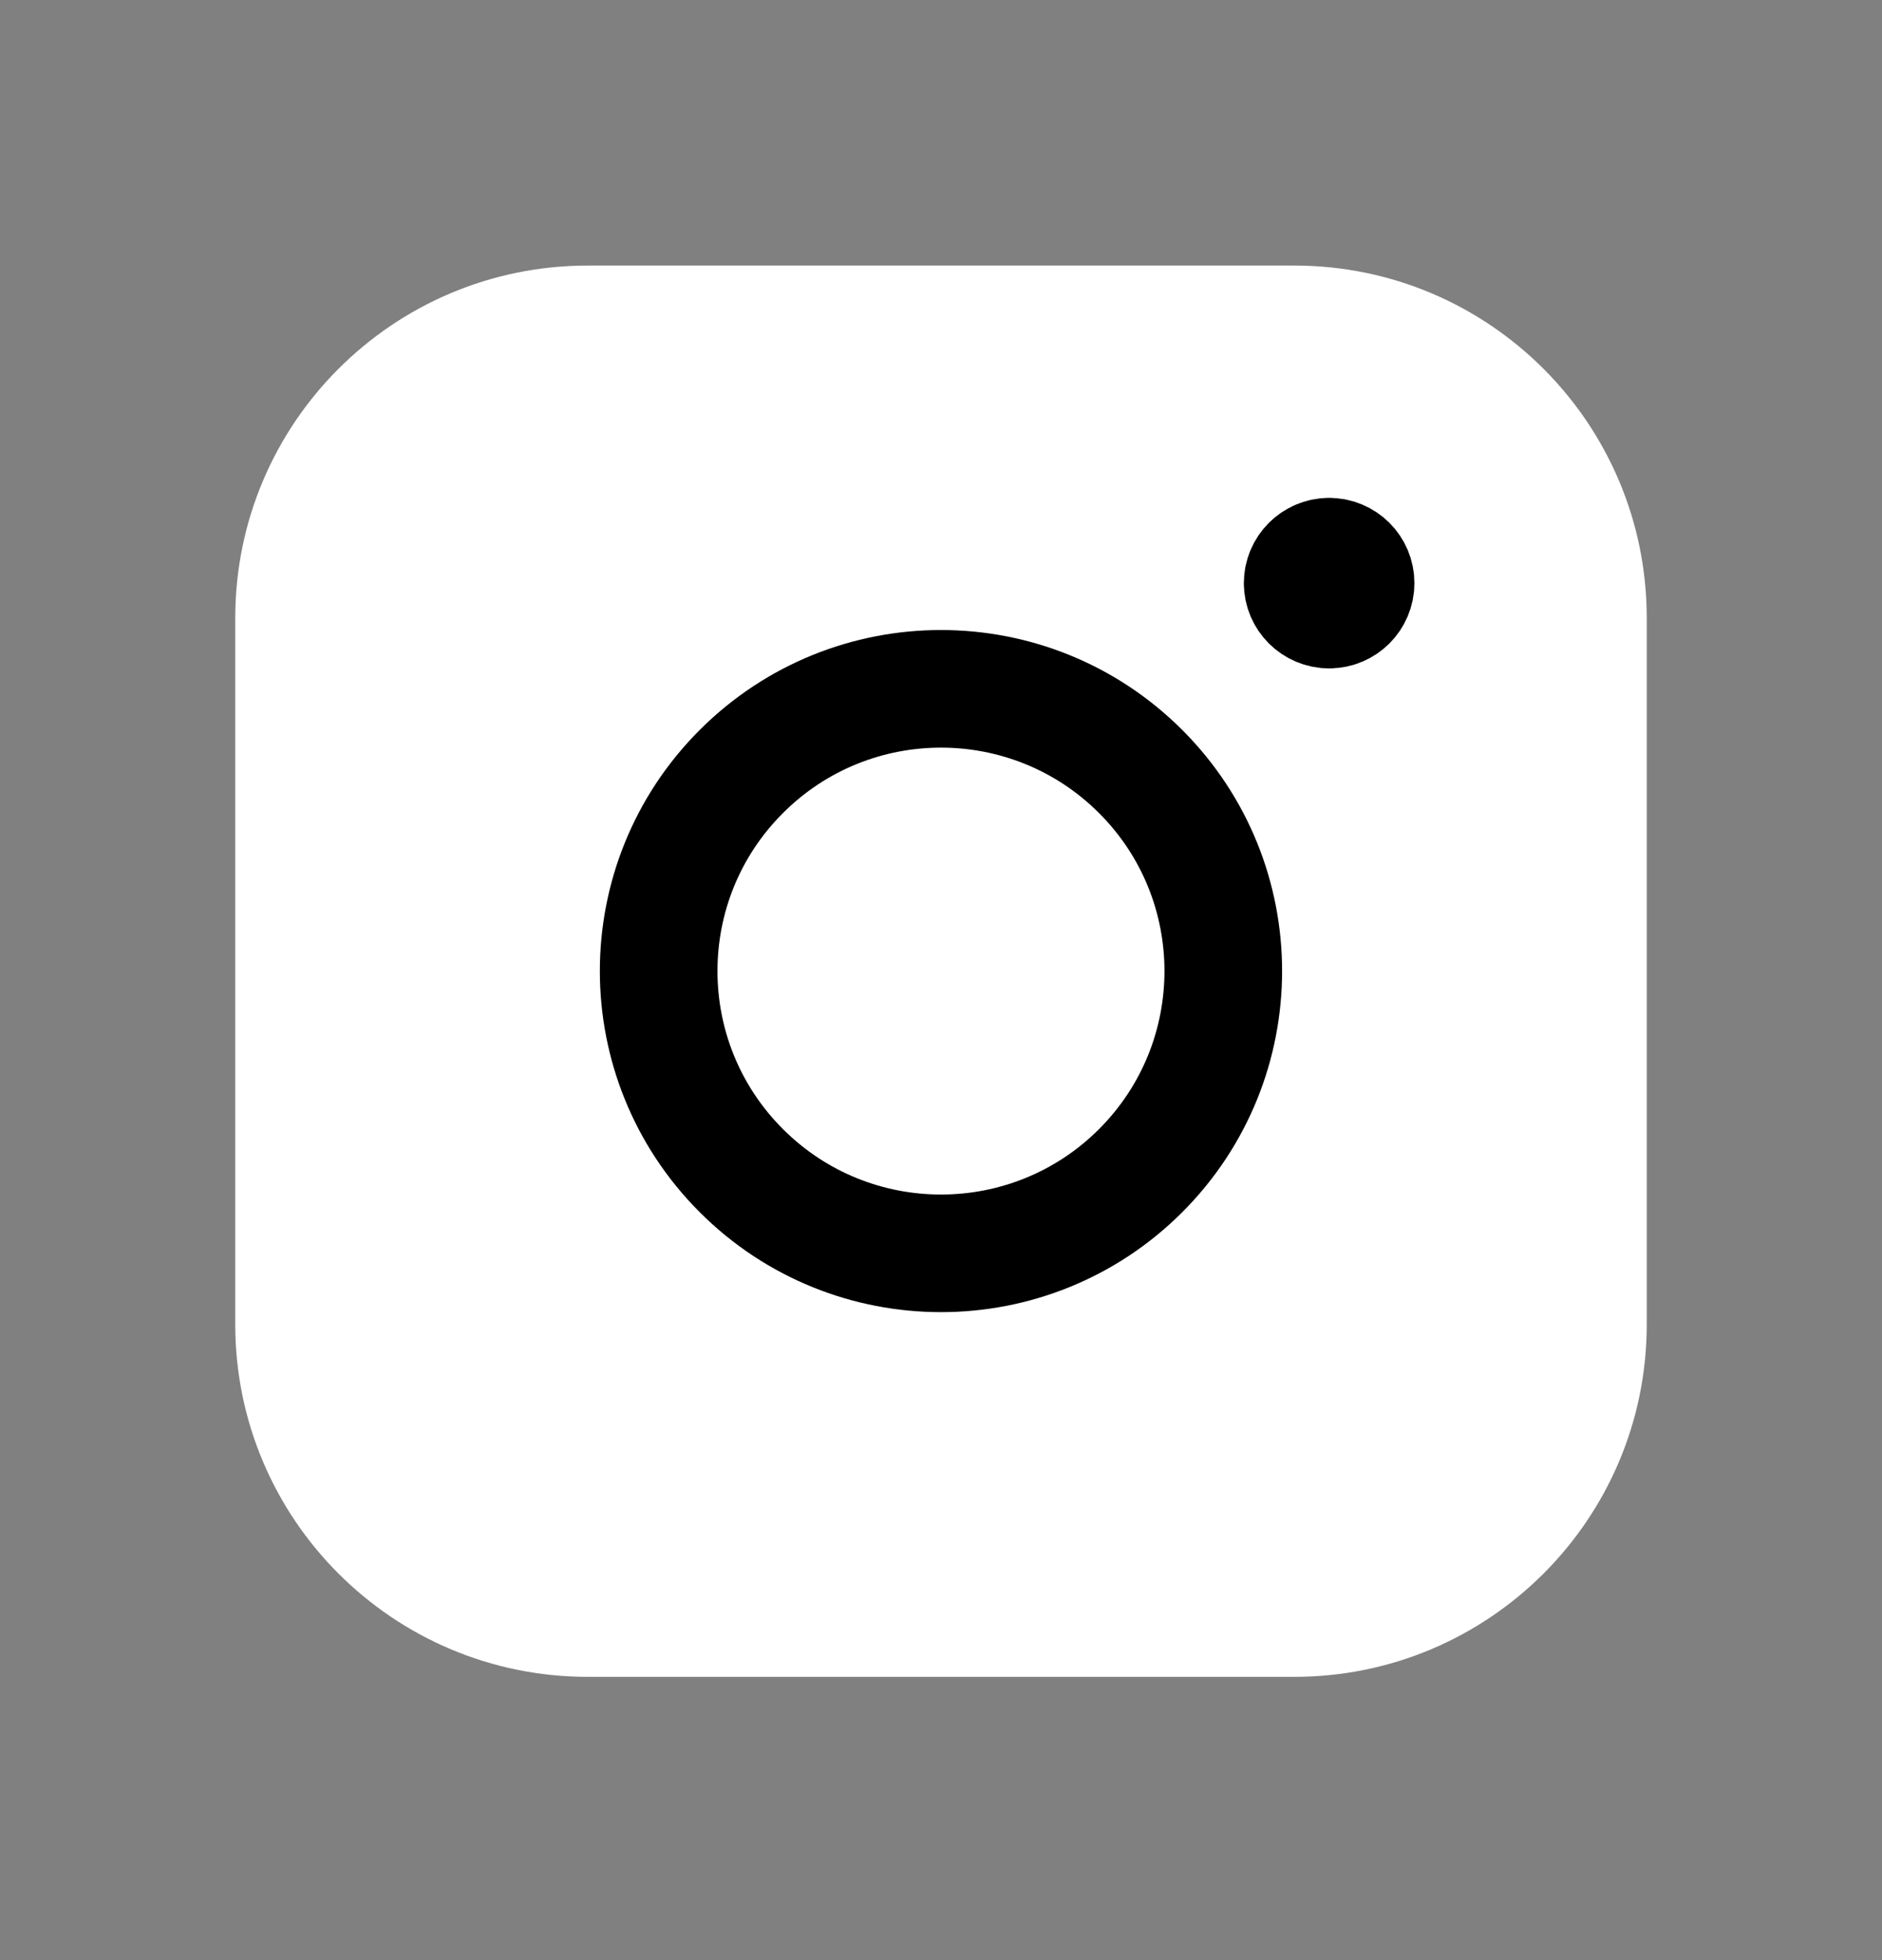
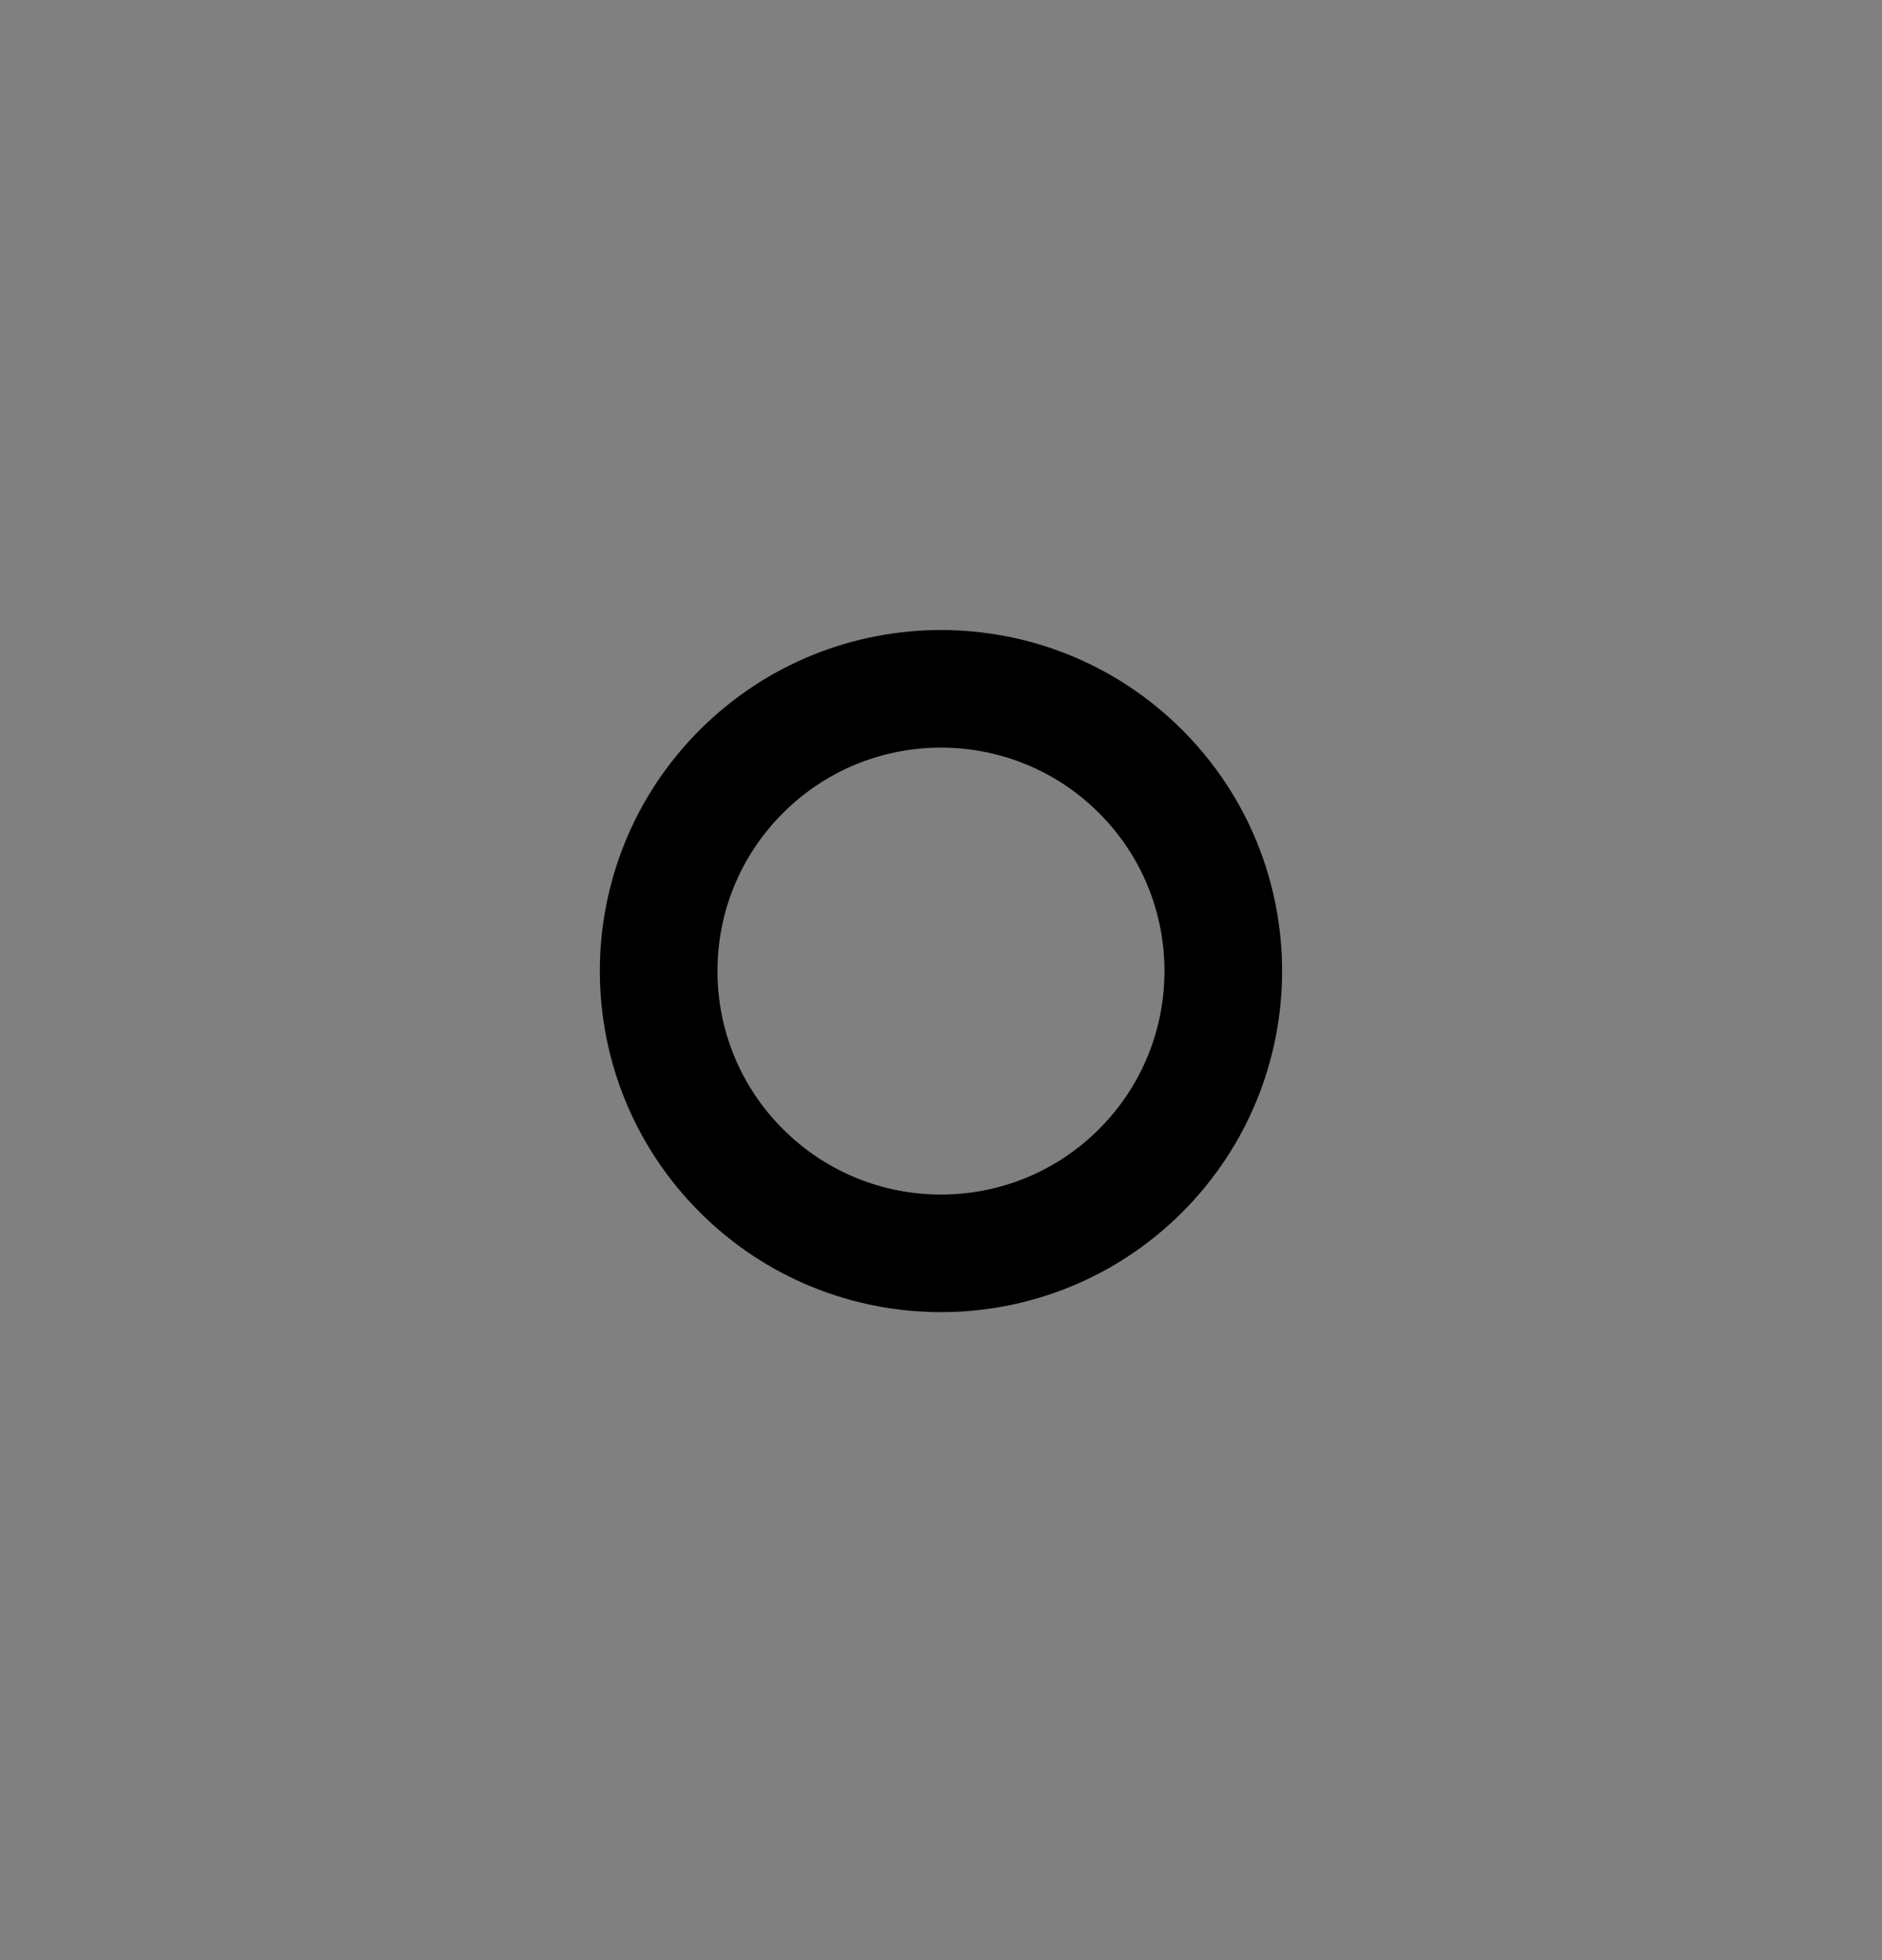
<svg xmlns="http://www.w3.org/2000/svg" width="24" height="25" viewBox="0 0 24 25" fill="none">
  <rect x="0" y="0" width="24" height="25" fill="#808080" stroke="none" />
-   <path fill-rule="evenodd" clip-rule="evenodd" d="M7.496 3.387H16.505C18.987 3.387 21 5.399 21 7.883V16.892C21 19.374 18.988 21.387 16.504 21.387H7.496C5.013 21.387 3 19.375 3 16.891V7.883C3 5.4 5.012 3.387 7.496 3.387V3.387Z" fill="white" />
-   <path d="M16.949 7.1C16.763 7.101 16.612 7.252 16.612 7.438C16.612 7.624 16.764 7.775 16.95 7.775C17.136 7.775 17.287 7.624 17.287 7.438C17.288 7.251 17.136 7.1 16.949 7.1" stroke="black" stroke-width="1.5" stroke-linecap="round" stroke-linejoin="round" />
  <path d="M14.546 9.84C15.951 11.245 15.951 13.525 14.546 14.931C13.14 16.337 10.86 16.337 9.454 14.931C8.048 13.525 8.048 11.245 9.454 9.84C10.86 8.434 13.14 8.434 14.546 9.84" stroke="black" stroke-width="1.5" stroke-linecap="round" stroke-linejoin="round" />
</svg>